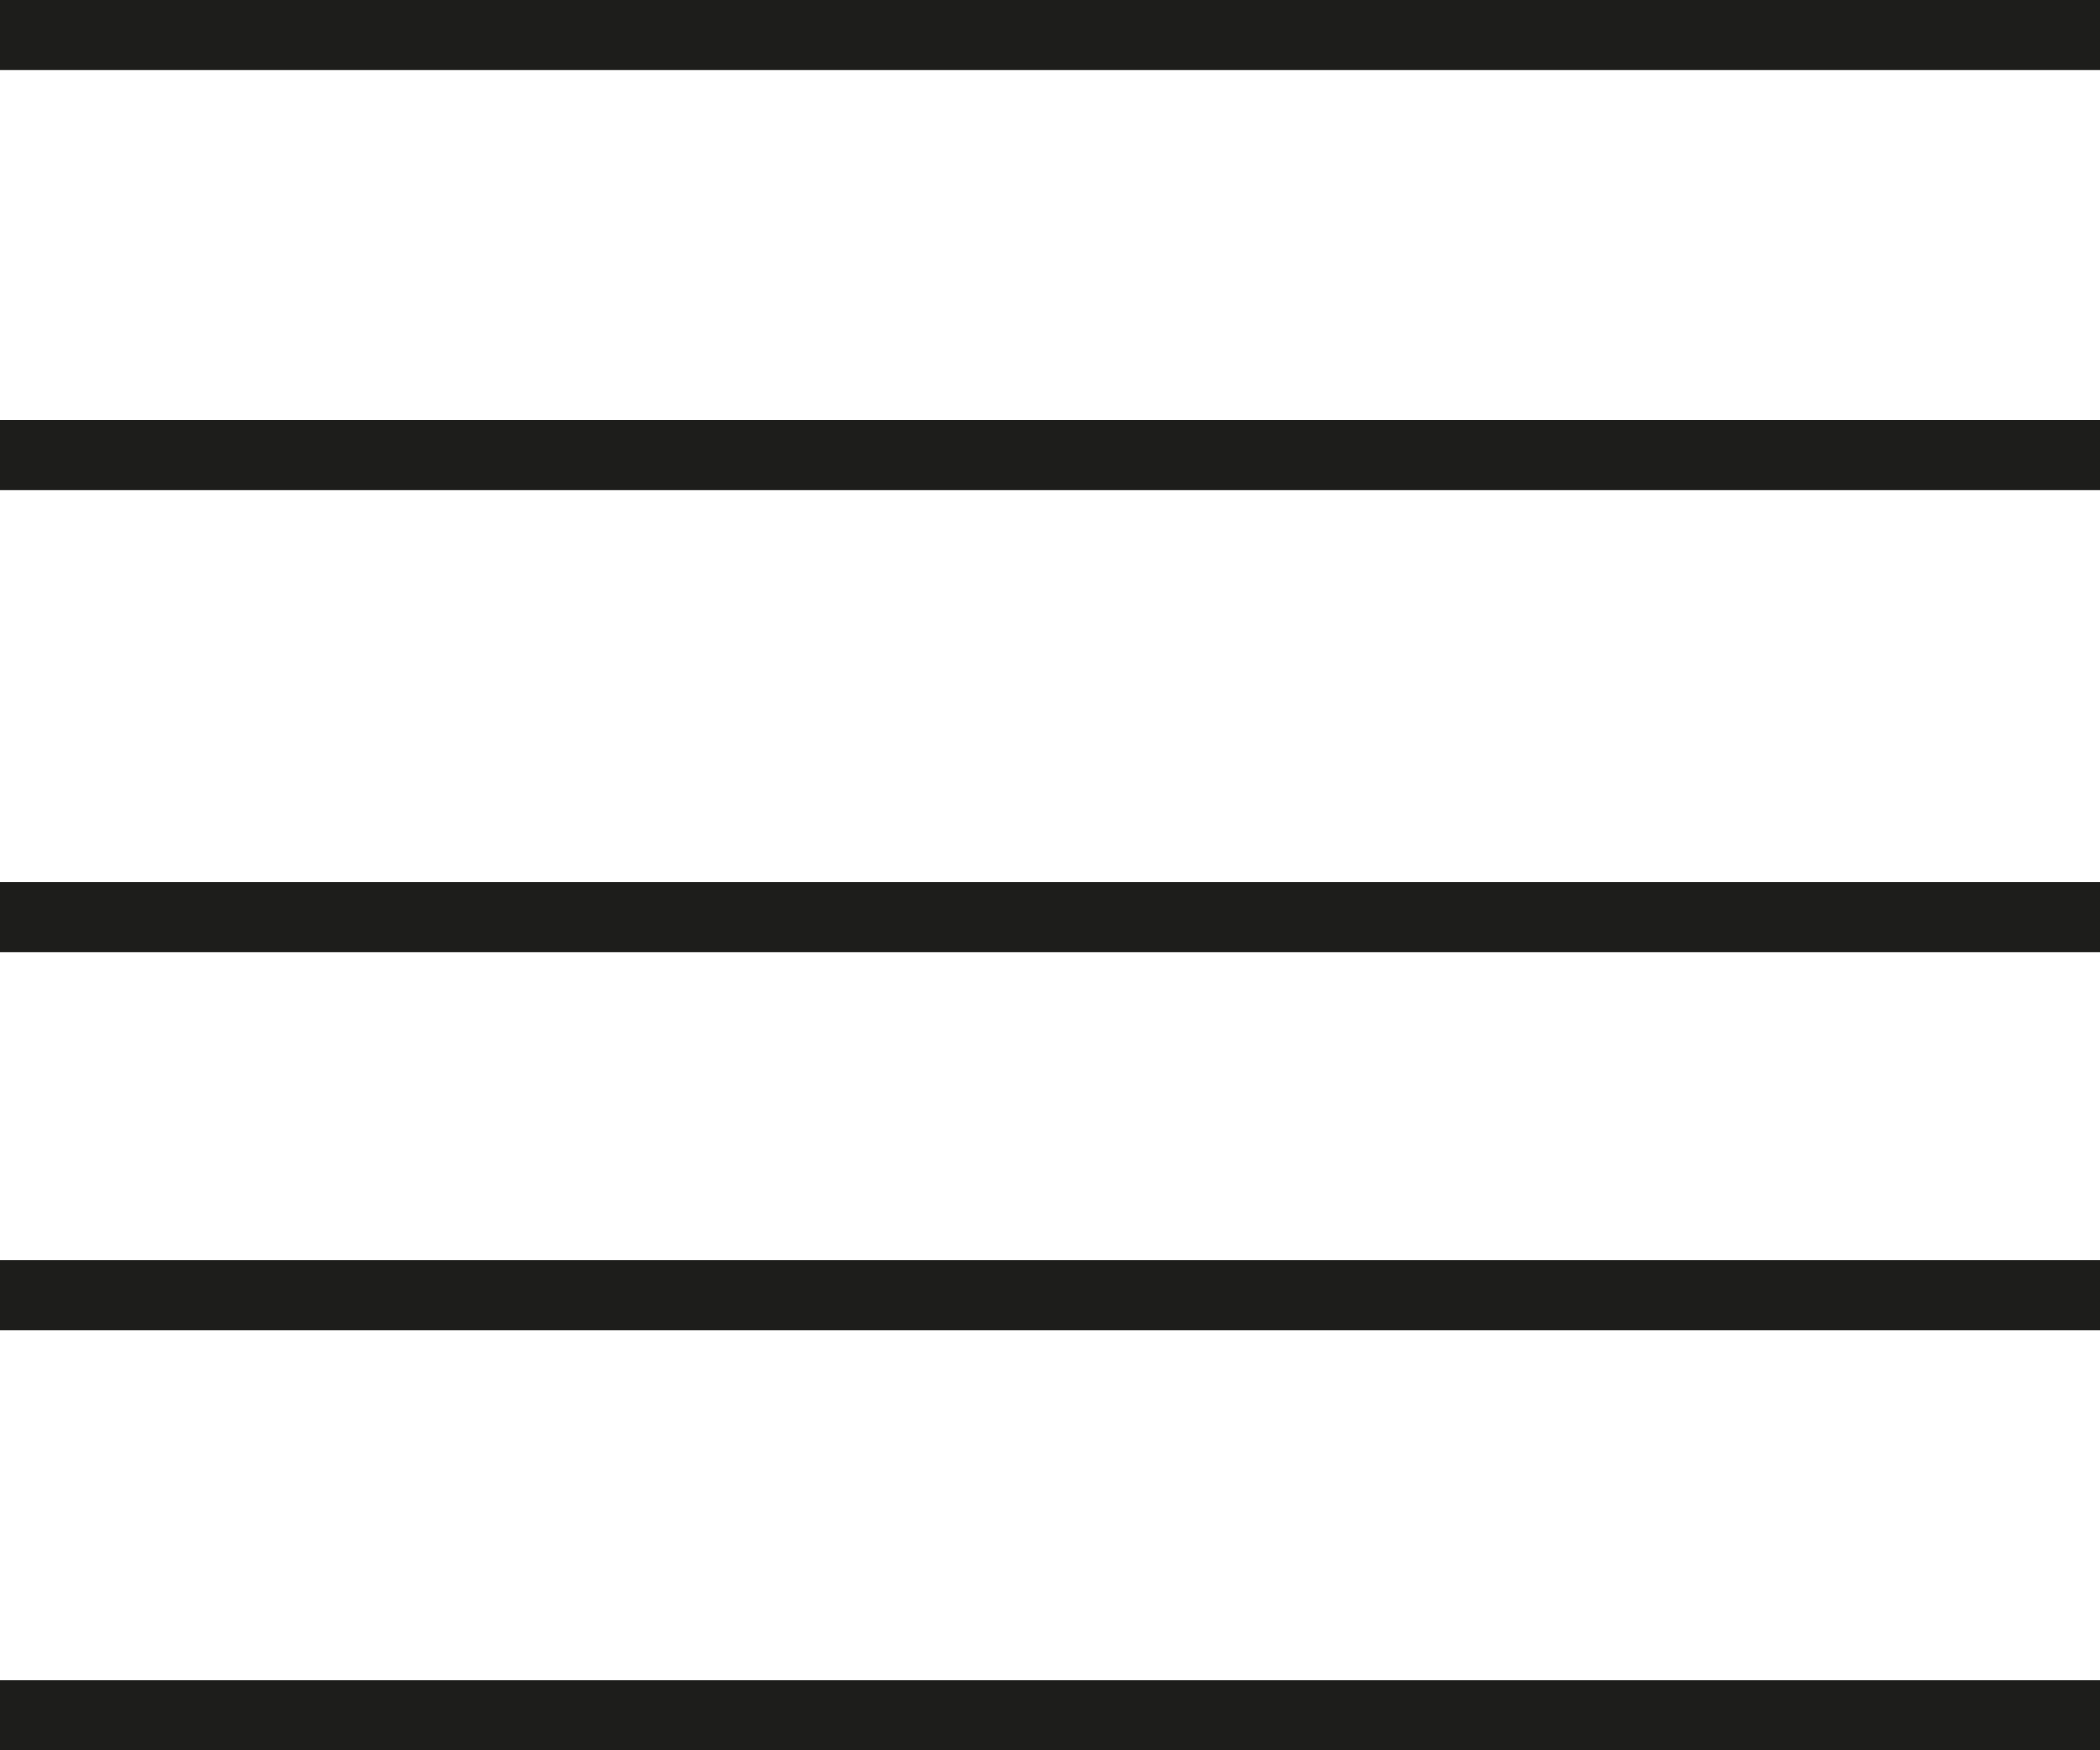
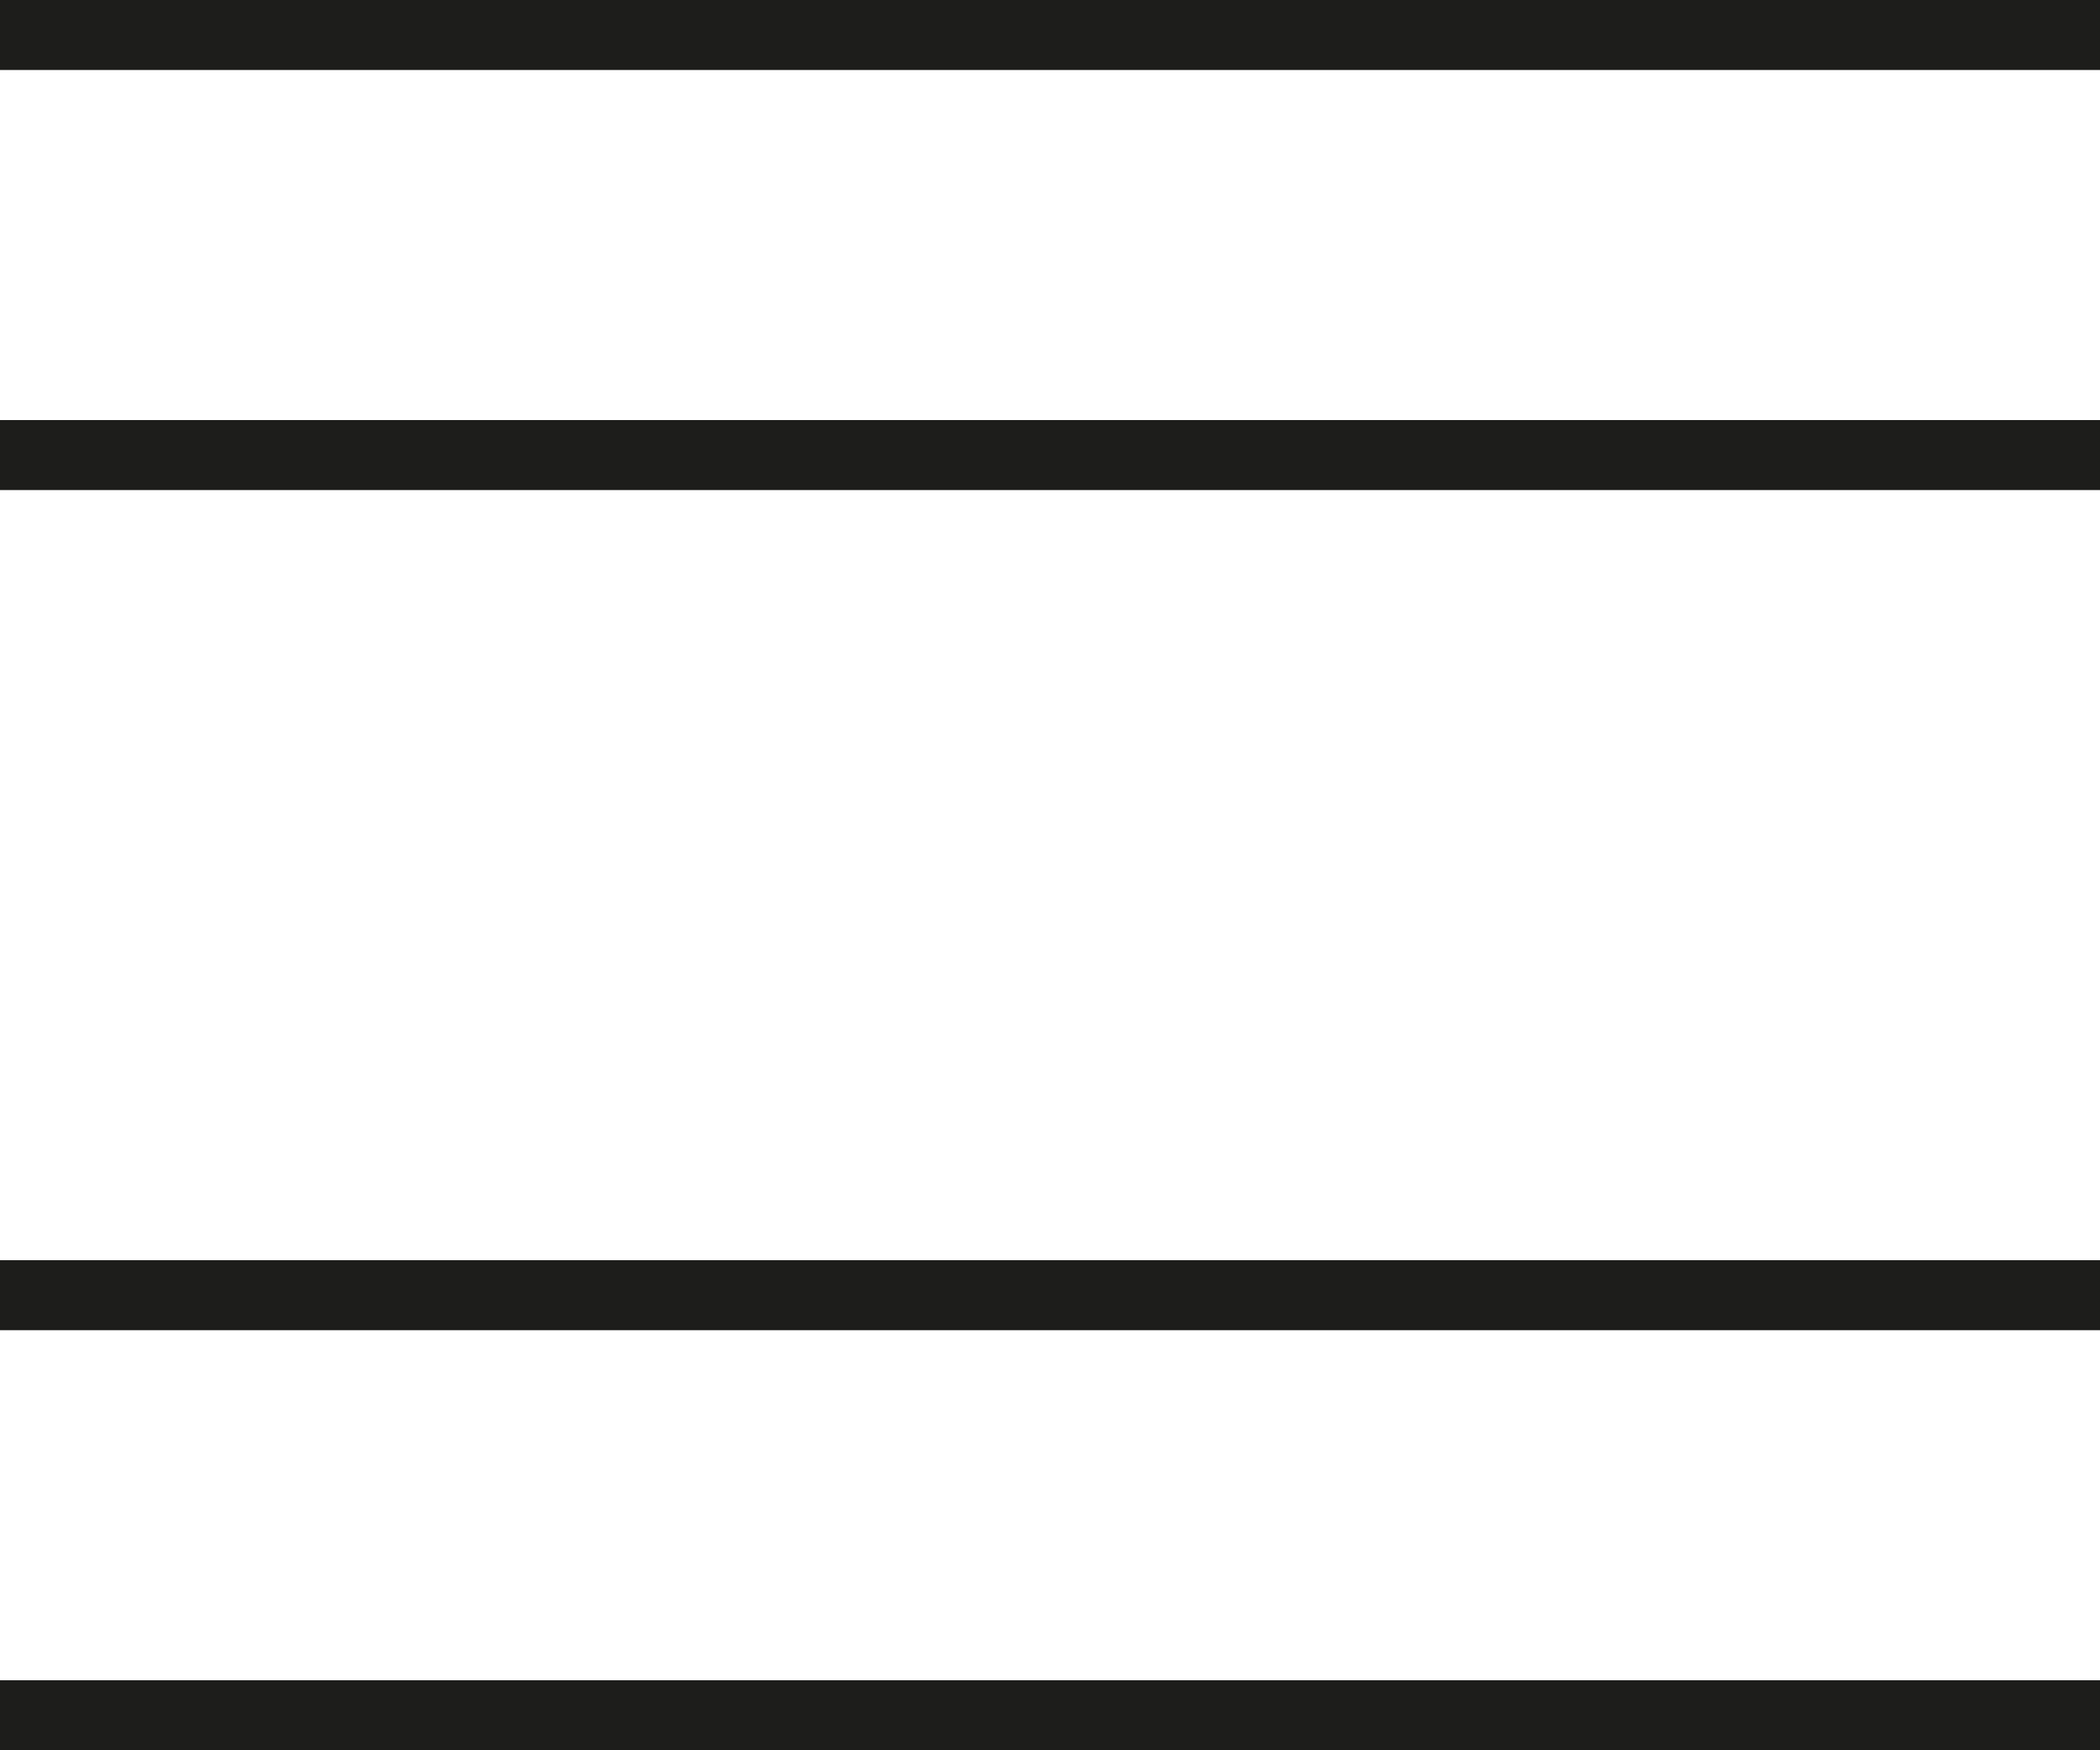
<svg xmlns="http://www.w3.org/2000/svg" viewBox="0 0 30 25">
  <defs>
    <style>.cls-1{fill:none;stroke:#1d1d1b;stroke-miterlimit:10;}</style>
  </defs>
  <title>Recurso 14</title>
  <g id="Capa_2" data-name="Capa 2">
    <g id="Capa_1-2" data-name="Capa 1">
      <line class="cls-1" y1="0.5" x2="30" y2="0.5" />
      <line class="cls-1" y1="6.5" x2="30" y2="6.5" />
-       <line class="cls-1" y1="13.1" x2="30" y2="13.1" />
      <line class="cls-1" y1="18.5" x2="30" y2="18.5" />
      <line class="cls-1" y1="24.5" x2="30" y2="24.5" />
    </g>
  </g>
</svg>